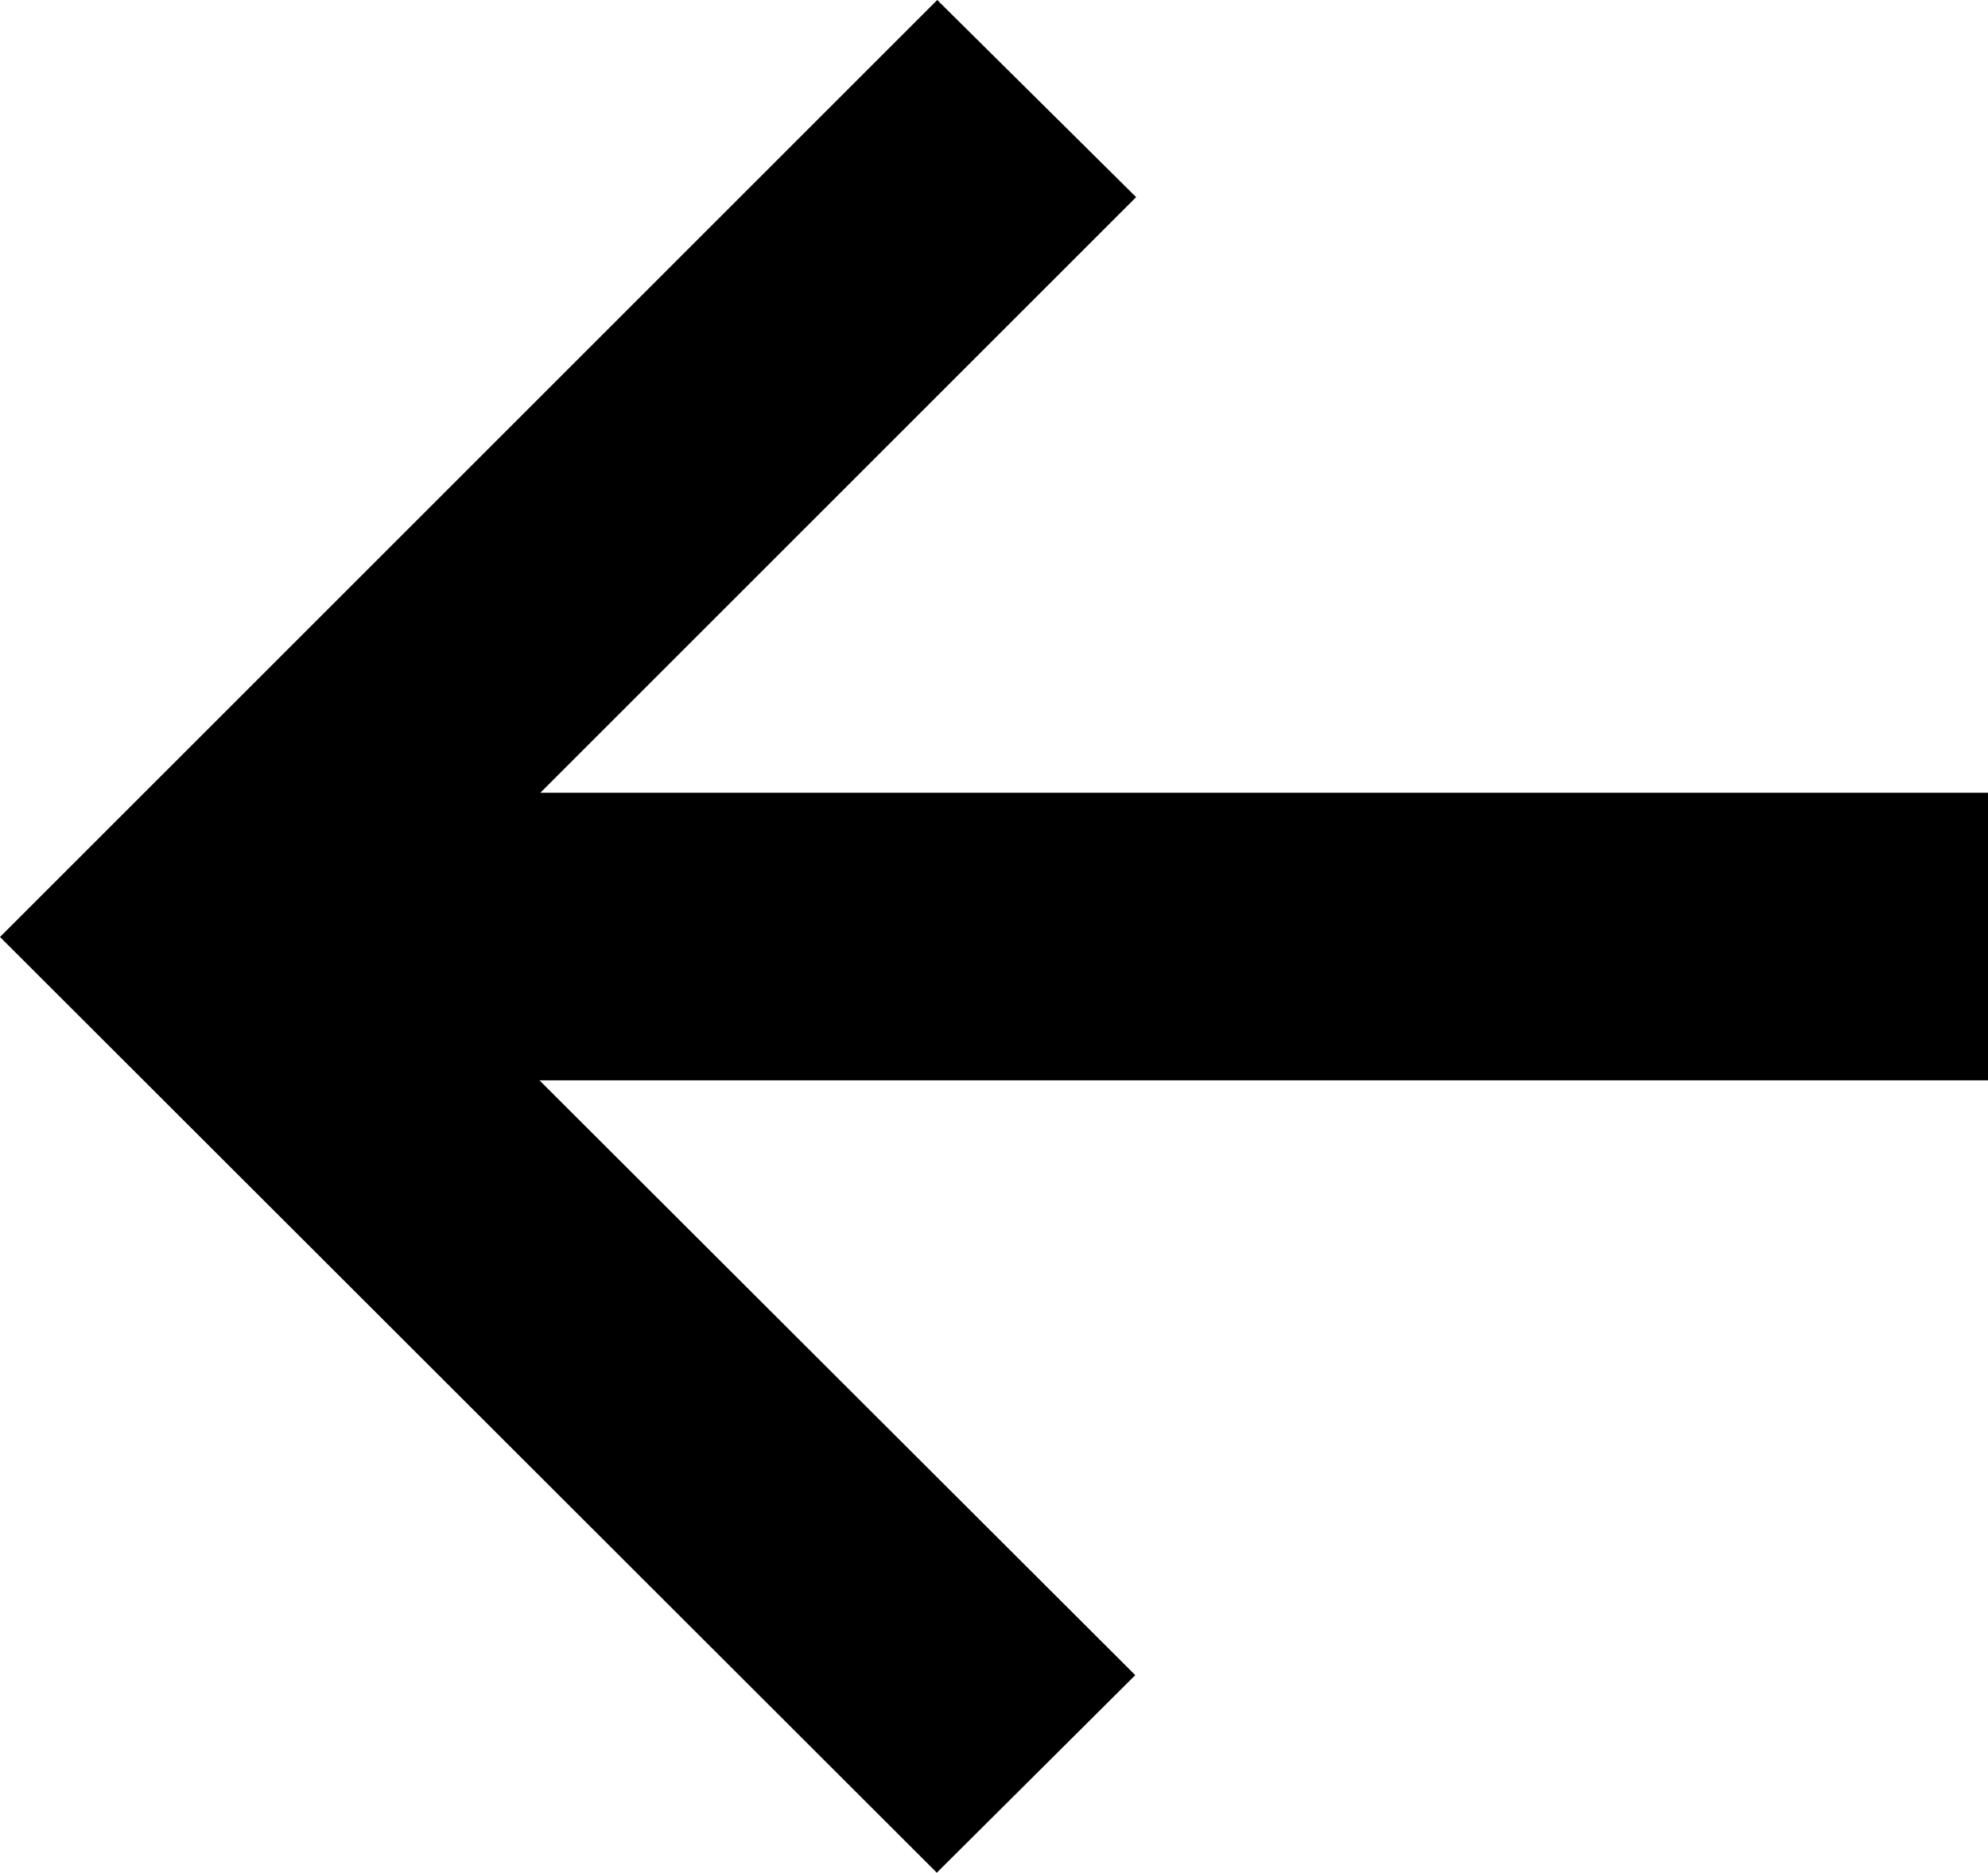
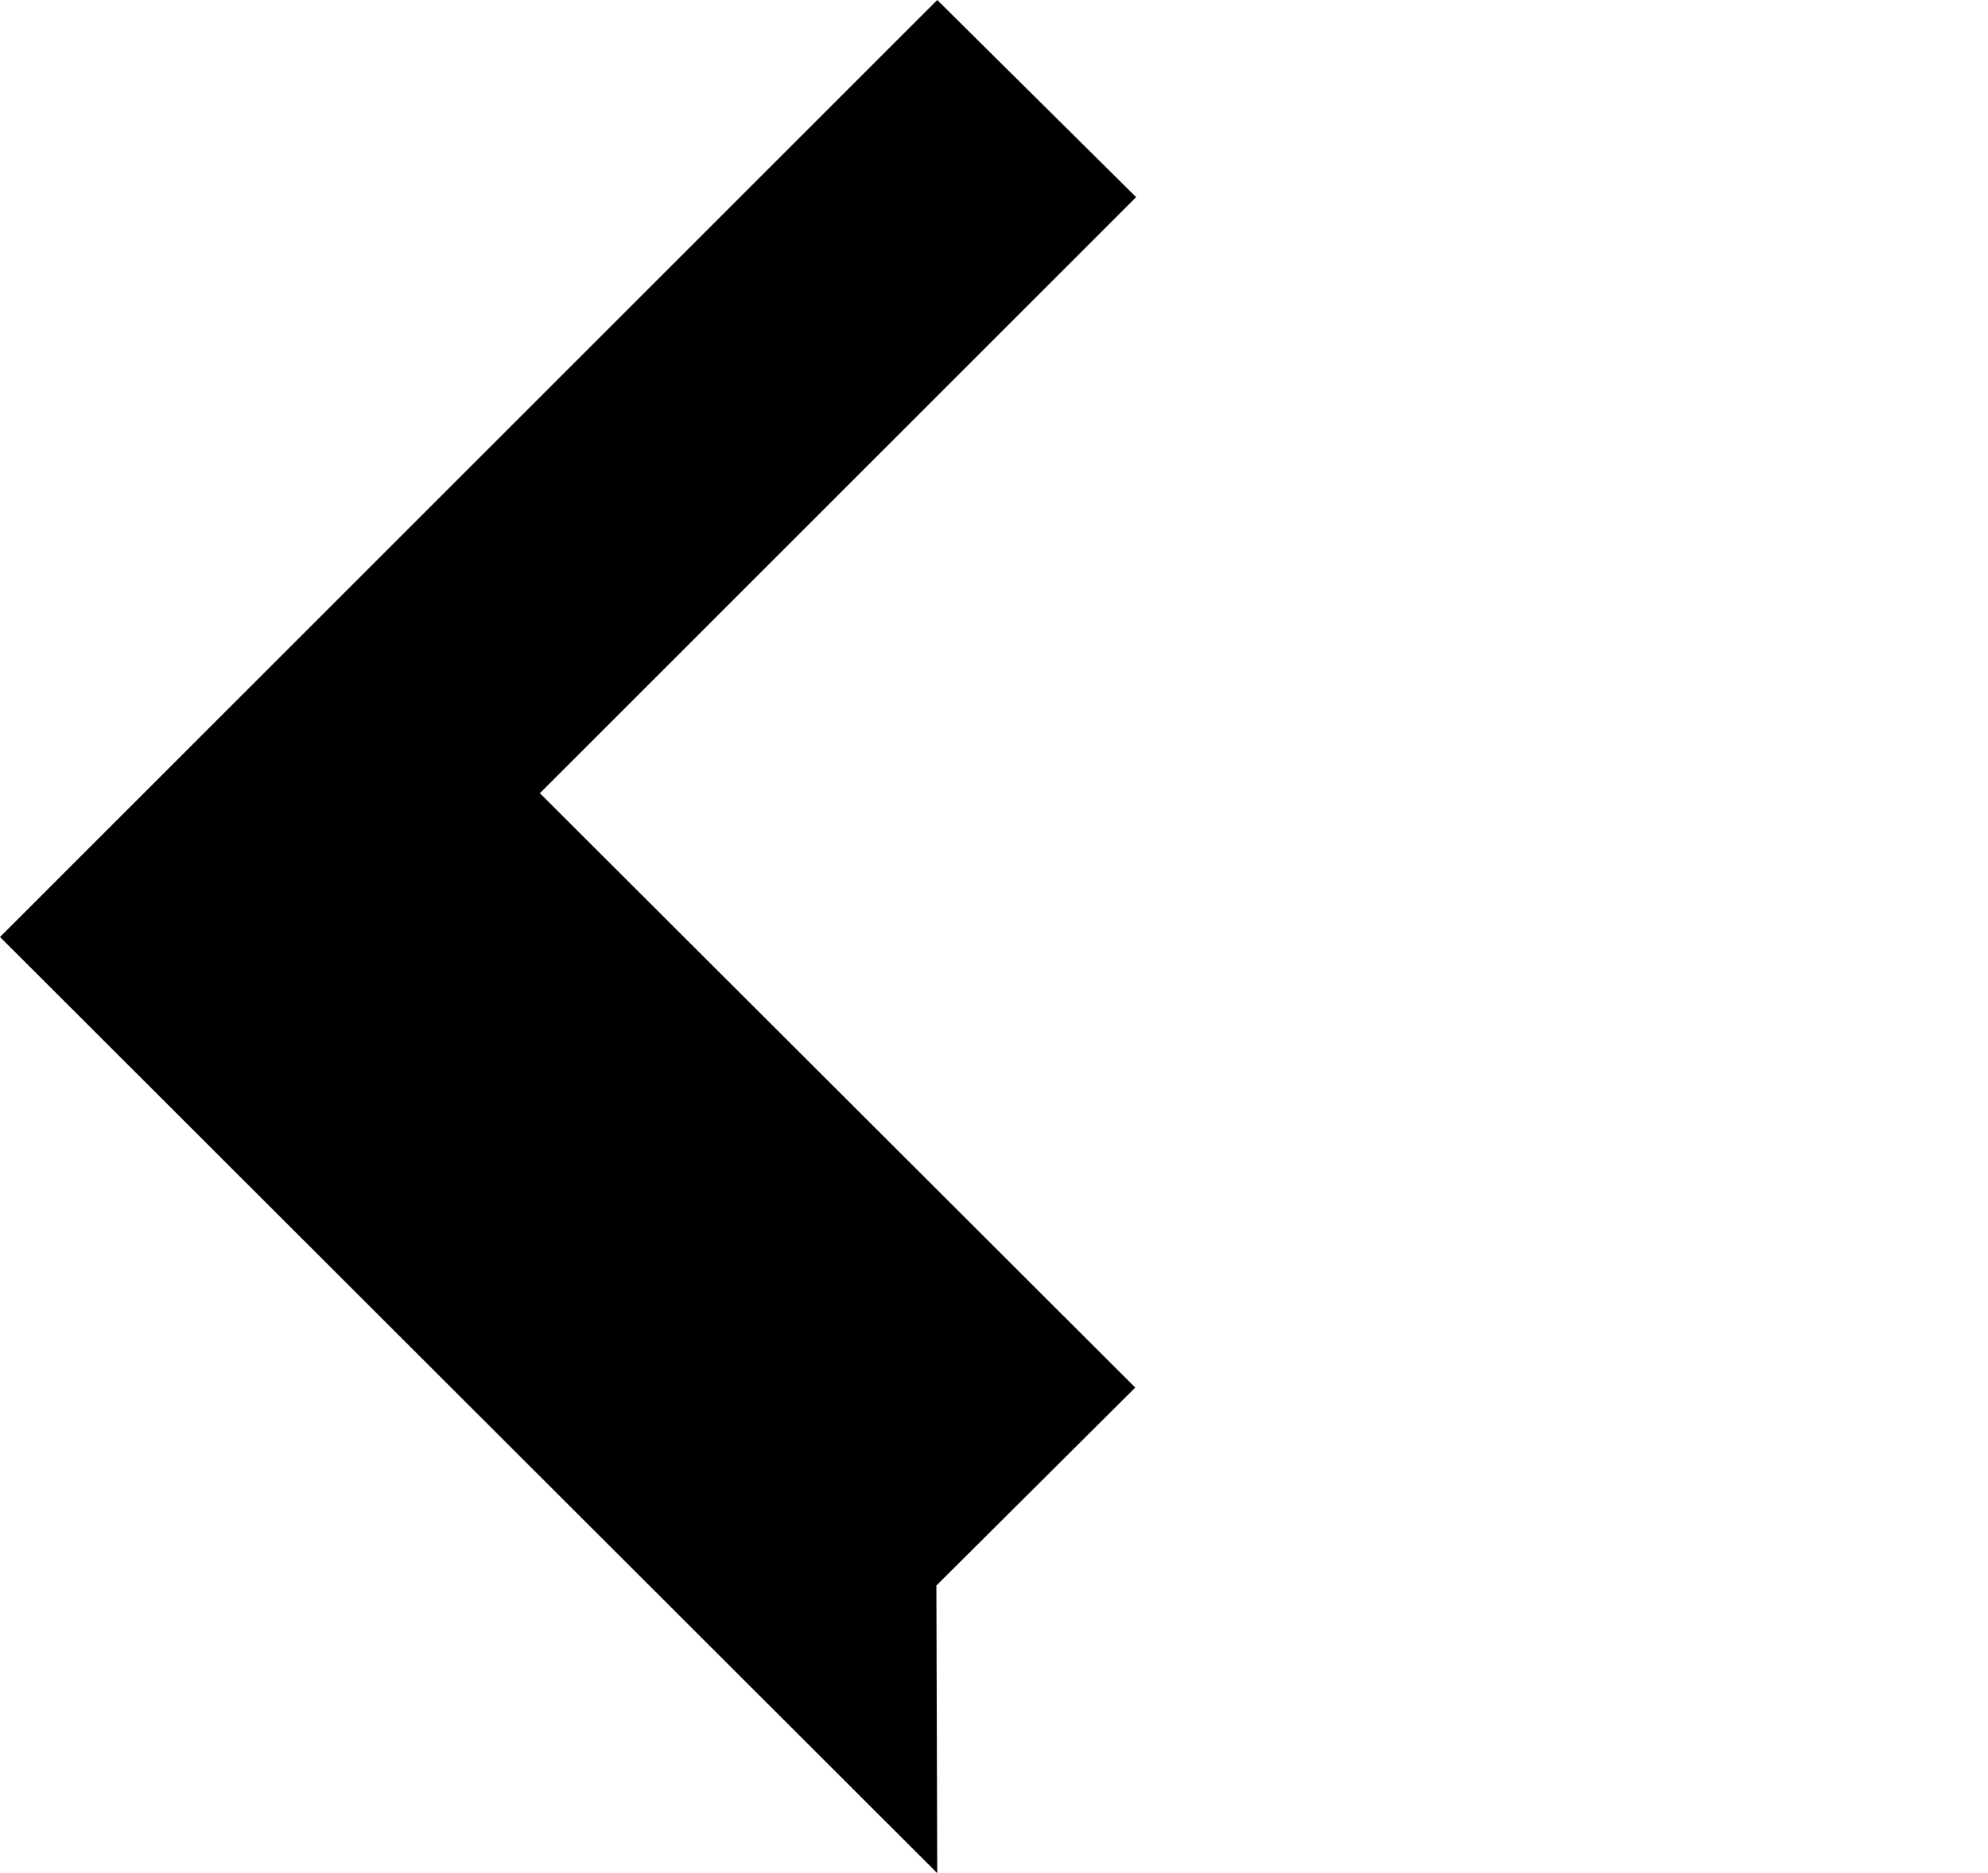
<svg xmlns="http://www.w3.org/2000/svg" id="Livello_2" data-name="Livello 2" viewBox="0 0 23.29 21.95">
  <g id="Livello_1-2" data-name="Livello 1">
-     <path d="M10.98,21.95L0,10.98,10.98,0l2.33,2.31-6.98,6.98h16.96v3.37H6.32l6.98,6.97-2.33,2.32Z" />
+     <path d="M10.98,21.95L0,10.98,10.98,0l2.33,2.31-6.98,6.98h16.96H6.32l6.98,6.97-2.33,2.32Z" />
  </g>
</svg>